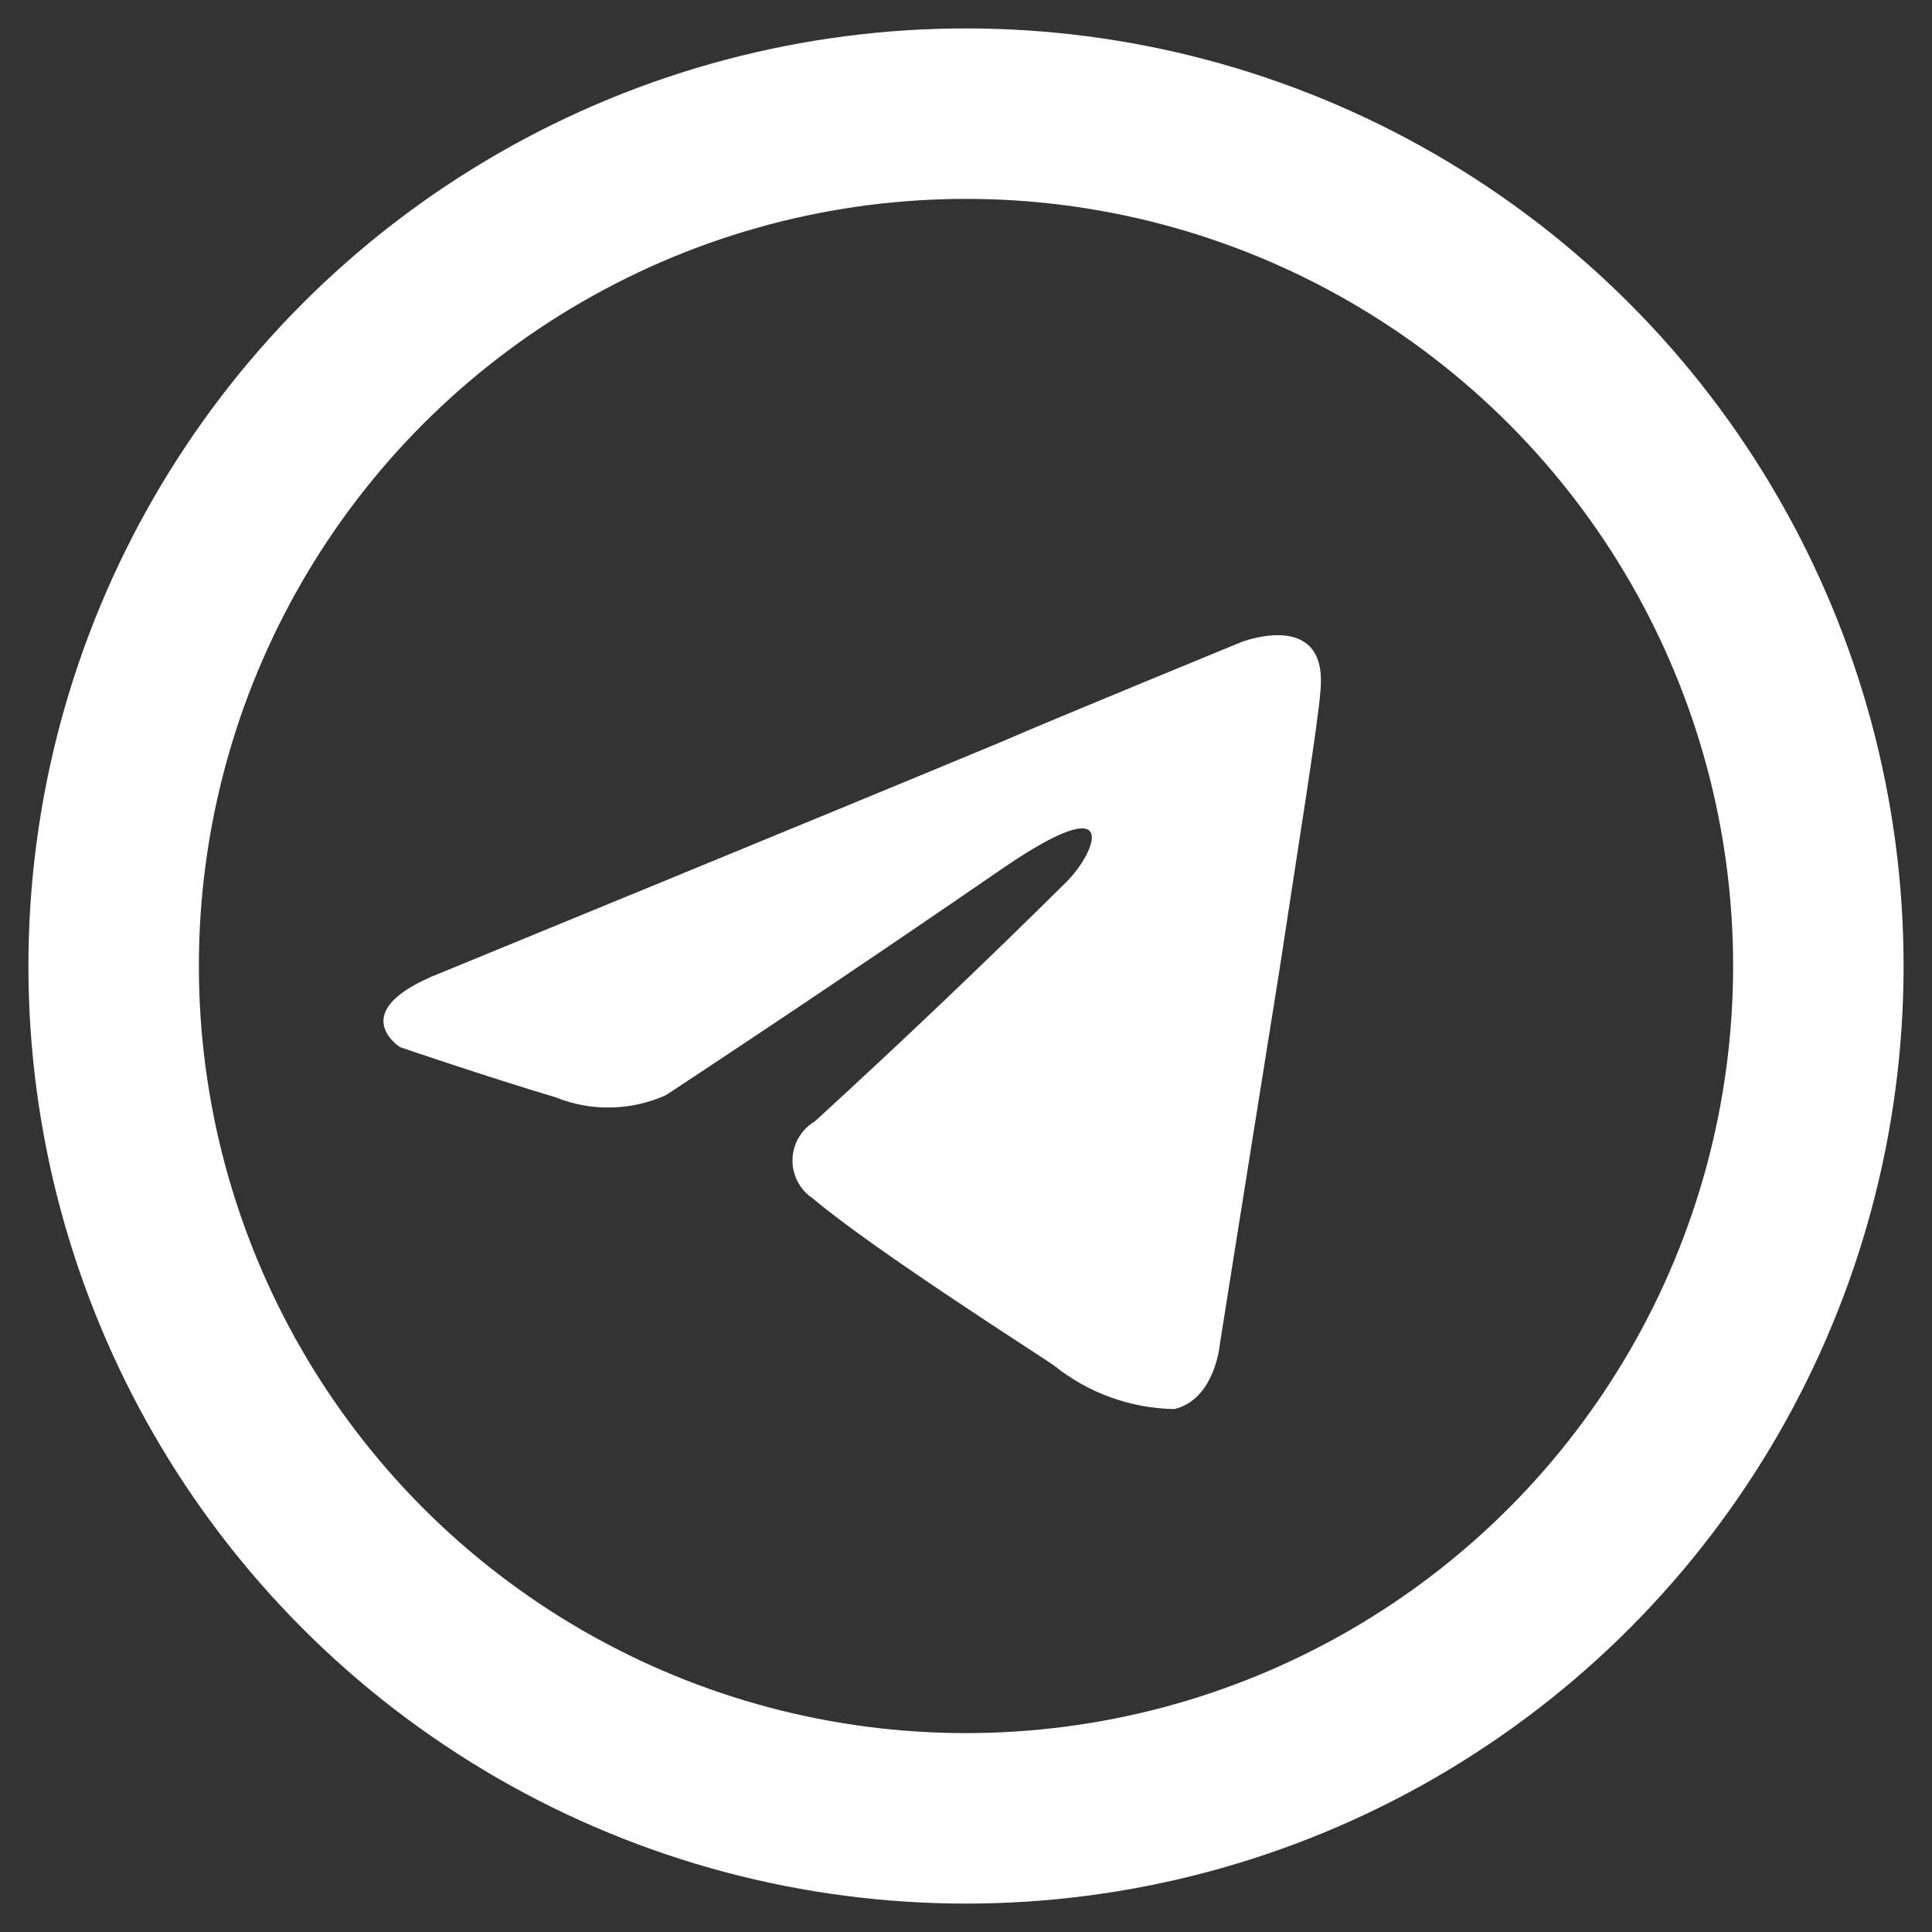
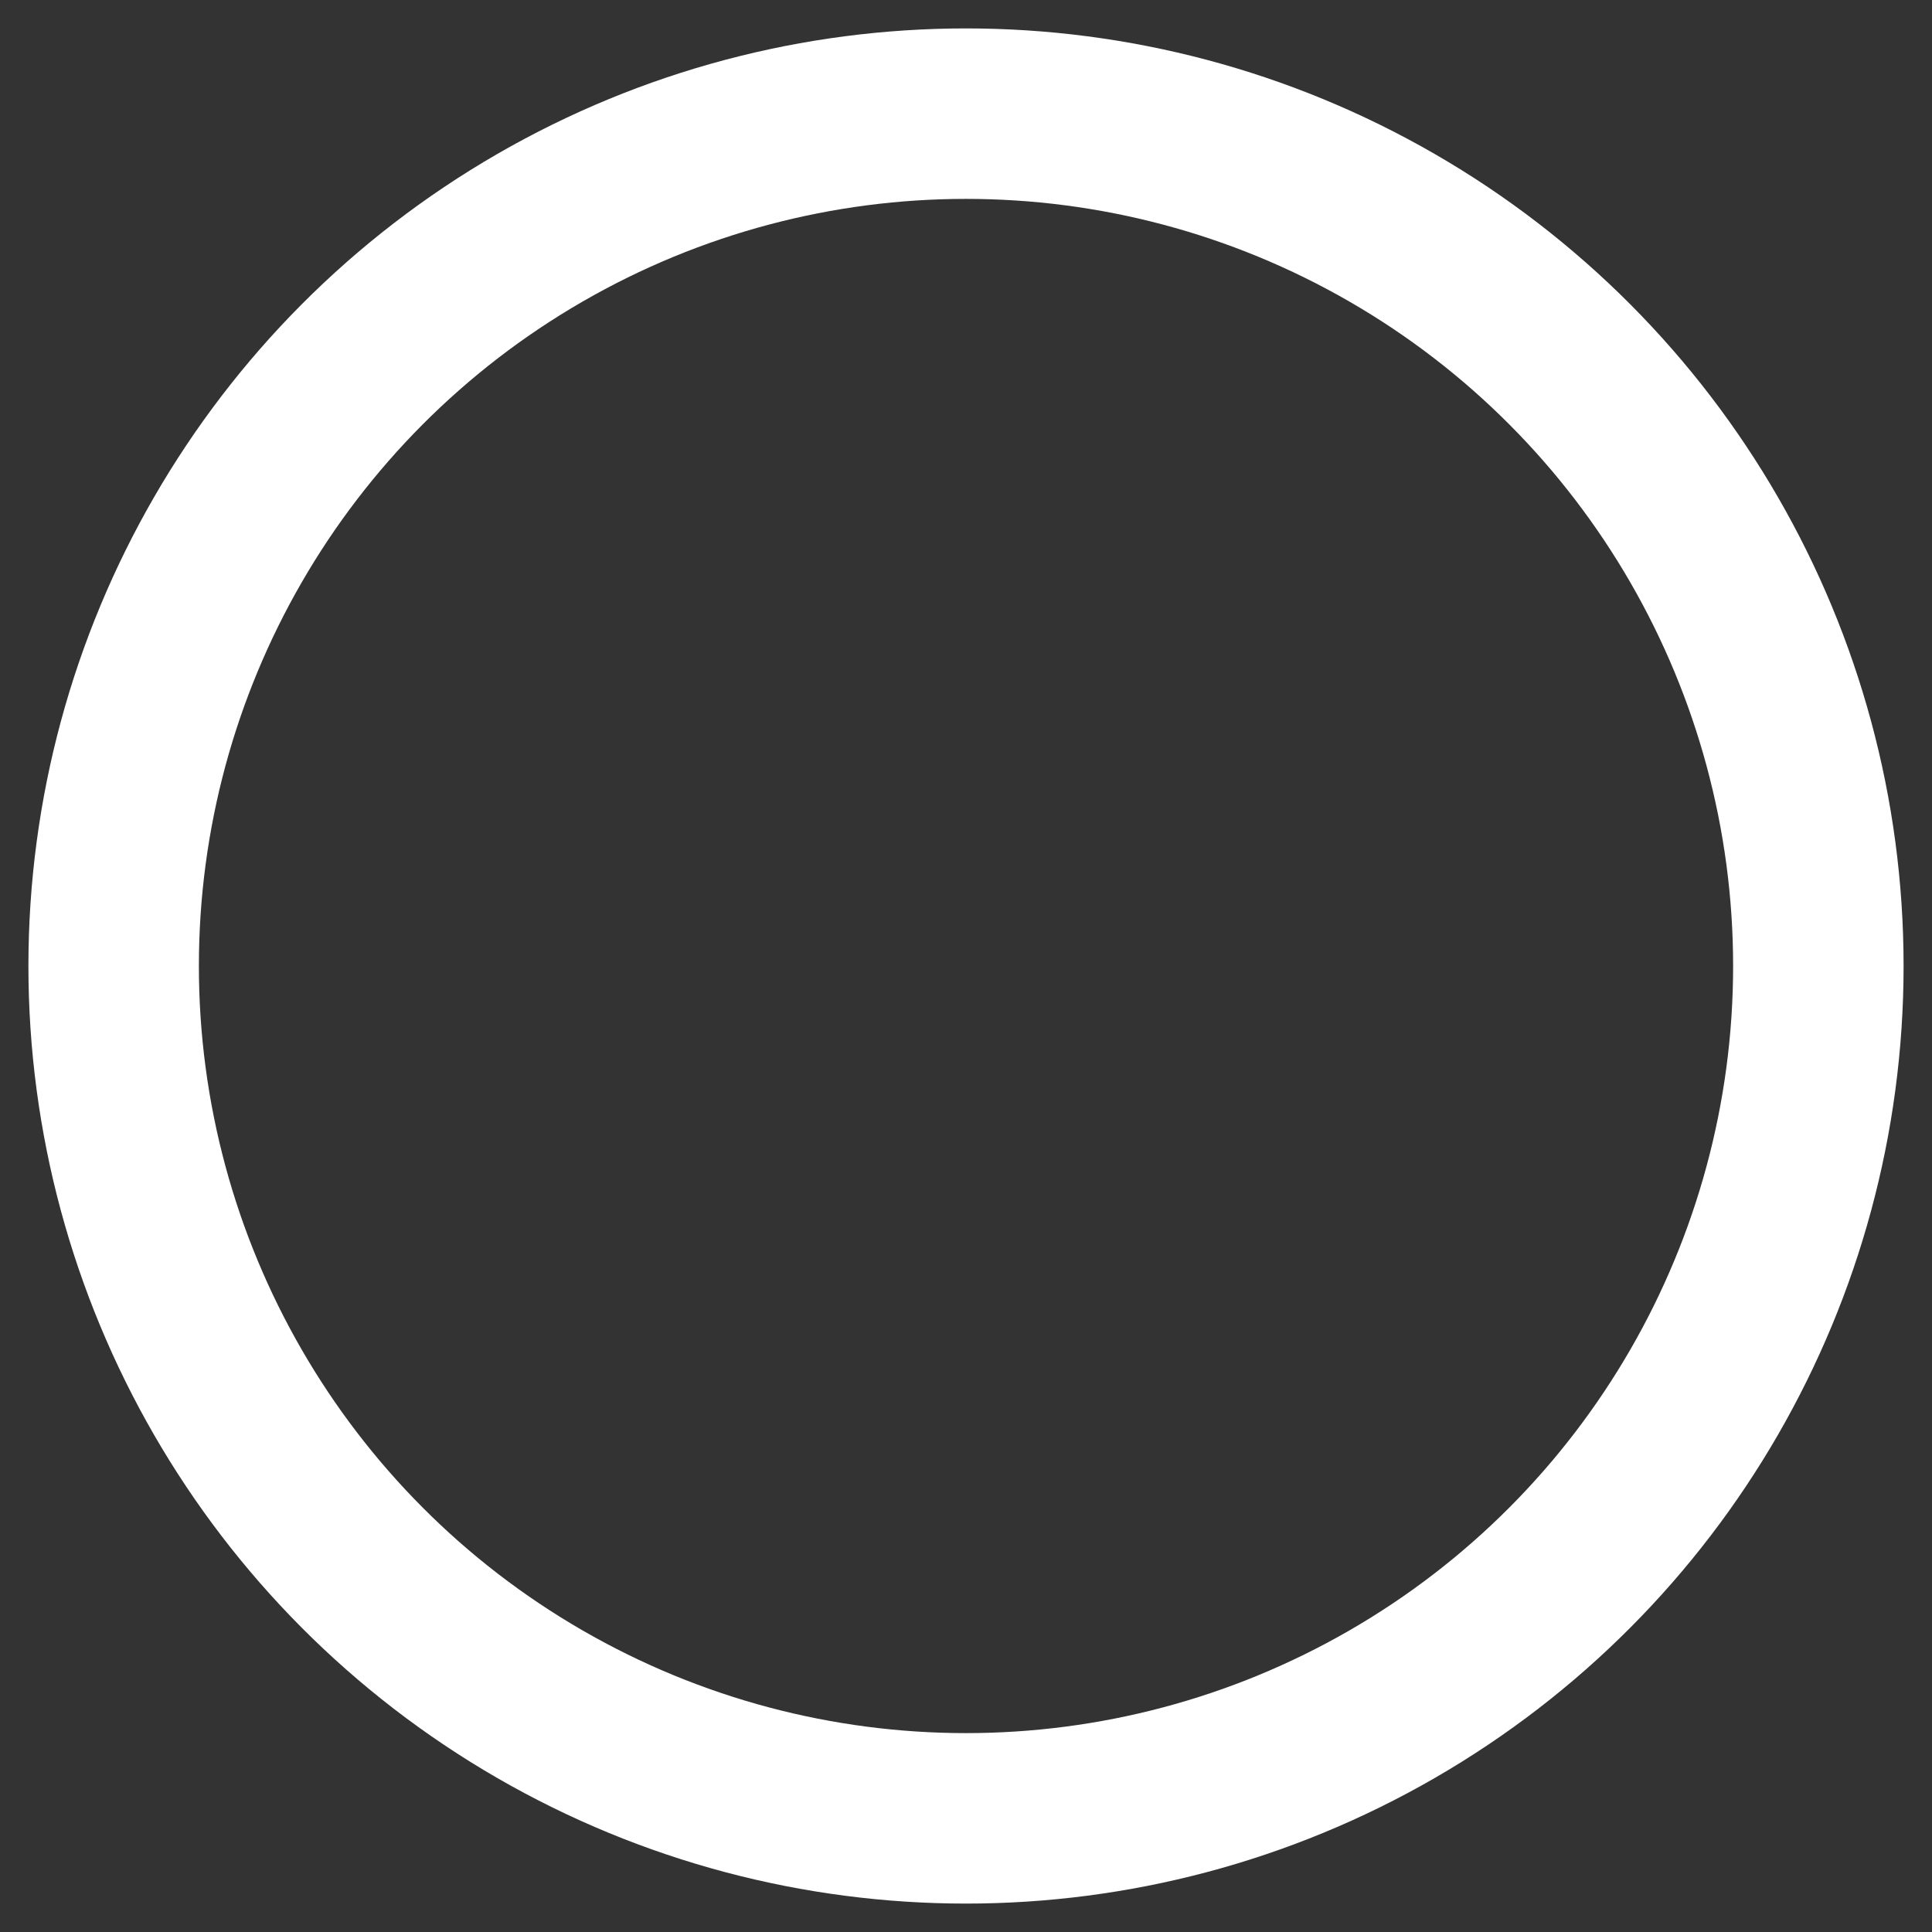
<svg xmlns="http://www.w3.org/2000/svg" width="34" height="34" viewBox="0 0 34 34" fill="none">
  <rect x="0" y="0" width="34" height="34" fill="#333333" stroke="none" />
  <circle cx="17" cy="17" r="15" stroke="white" stroke-width="3" />
-   <path d="M18.771 15.517C19.277 15.011 19.78 13.83 17.671 15.264C15.702 16.619 13.719 17.955 11.723 19.271C11.419 19.409 11.091 19.483 10.757 19.49C10.424 19.498 10.092 19.437 9.783 19.313C8.518 18.934 7.041 18.428 7.041 18.428C7.041 18.428 6.032 17.794 7.759 17.12C7.759 17.12 15.056 14.125 17.587 13.07C18.557 12.648 21.847 11.299 21.847 11.299C21.847 11.299 23.366 10.708 23.239 12.142C23.197 12.733 22.86 14.801 22.522 17.035C22.015 20.199 21.467 23.658 21.467 23.658C21.467 23.658 21.383 24.628 20.666 24.797C19.899 24.784 19.157 24.517 18.558 24.038C18.389 23.911 15.394 22.013 14.297 21.085C14.185 21.01 14.095 20.907 14.034 20.787C13.972 20.667 13.942 20.533 13.947 20.398C13.951 20.264 13.989 20.132 14.058 20.016C14.126 19.9 14.223 19.803 14.339 19.735C15.844 18.358 17.322 16.952 18.771 15.517Z" fill="white" />
</svg>